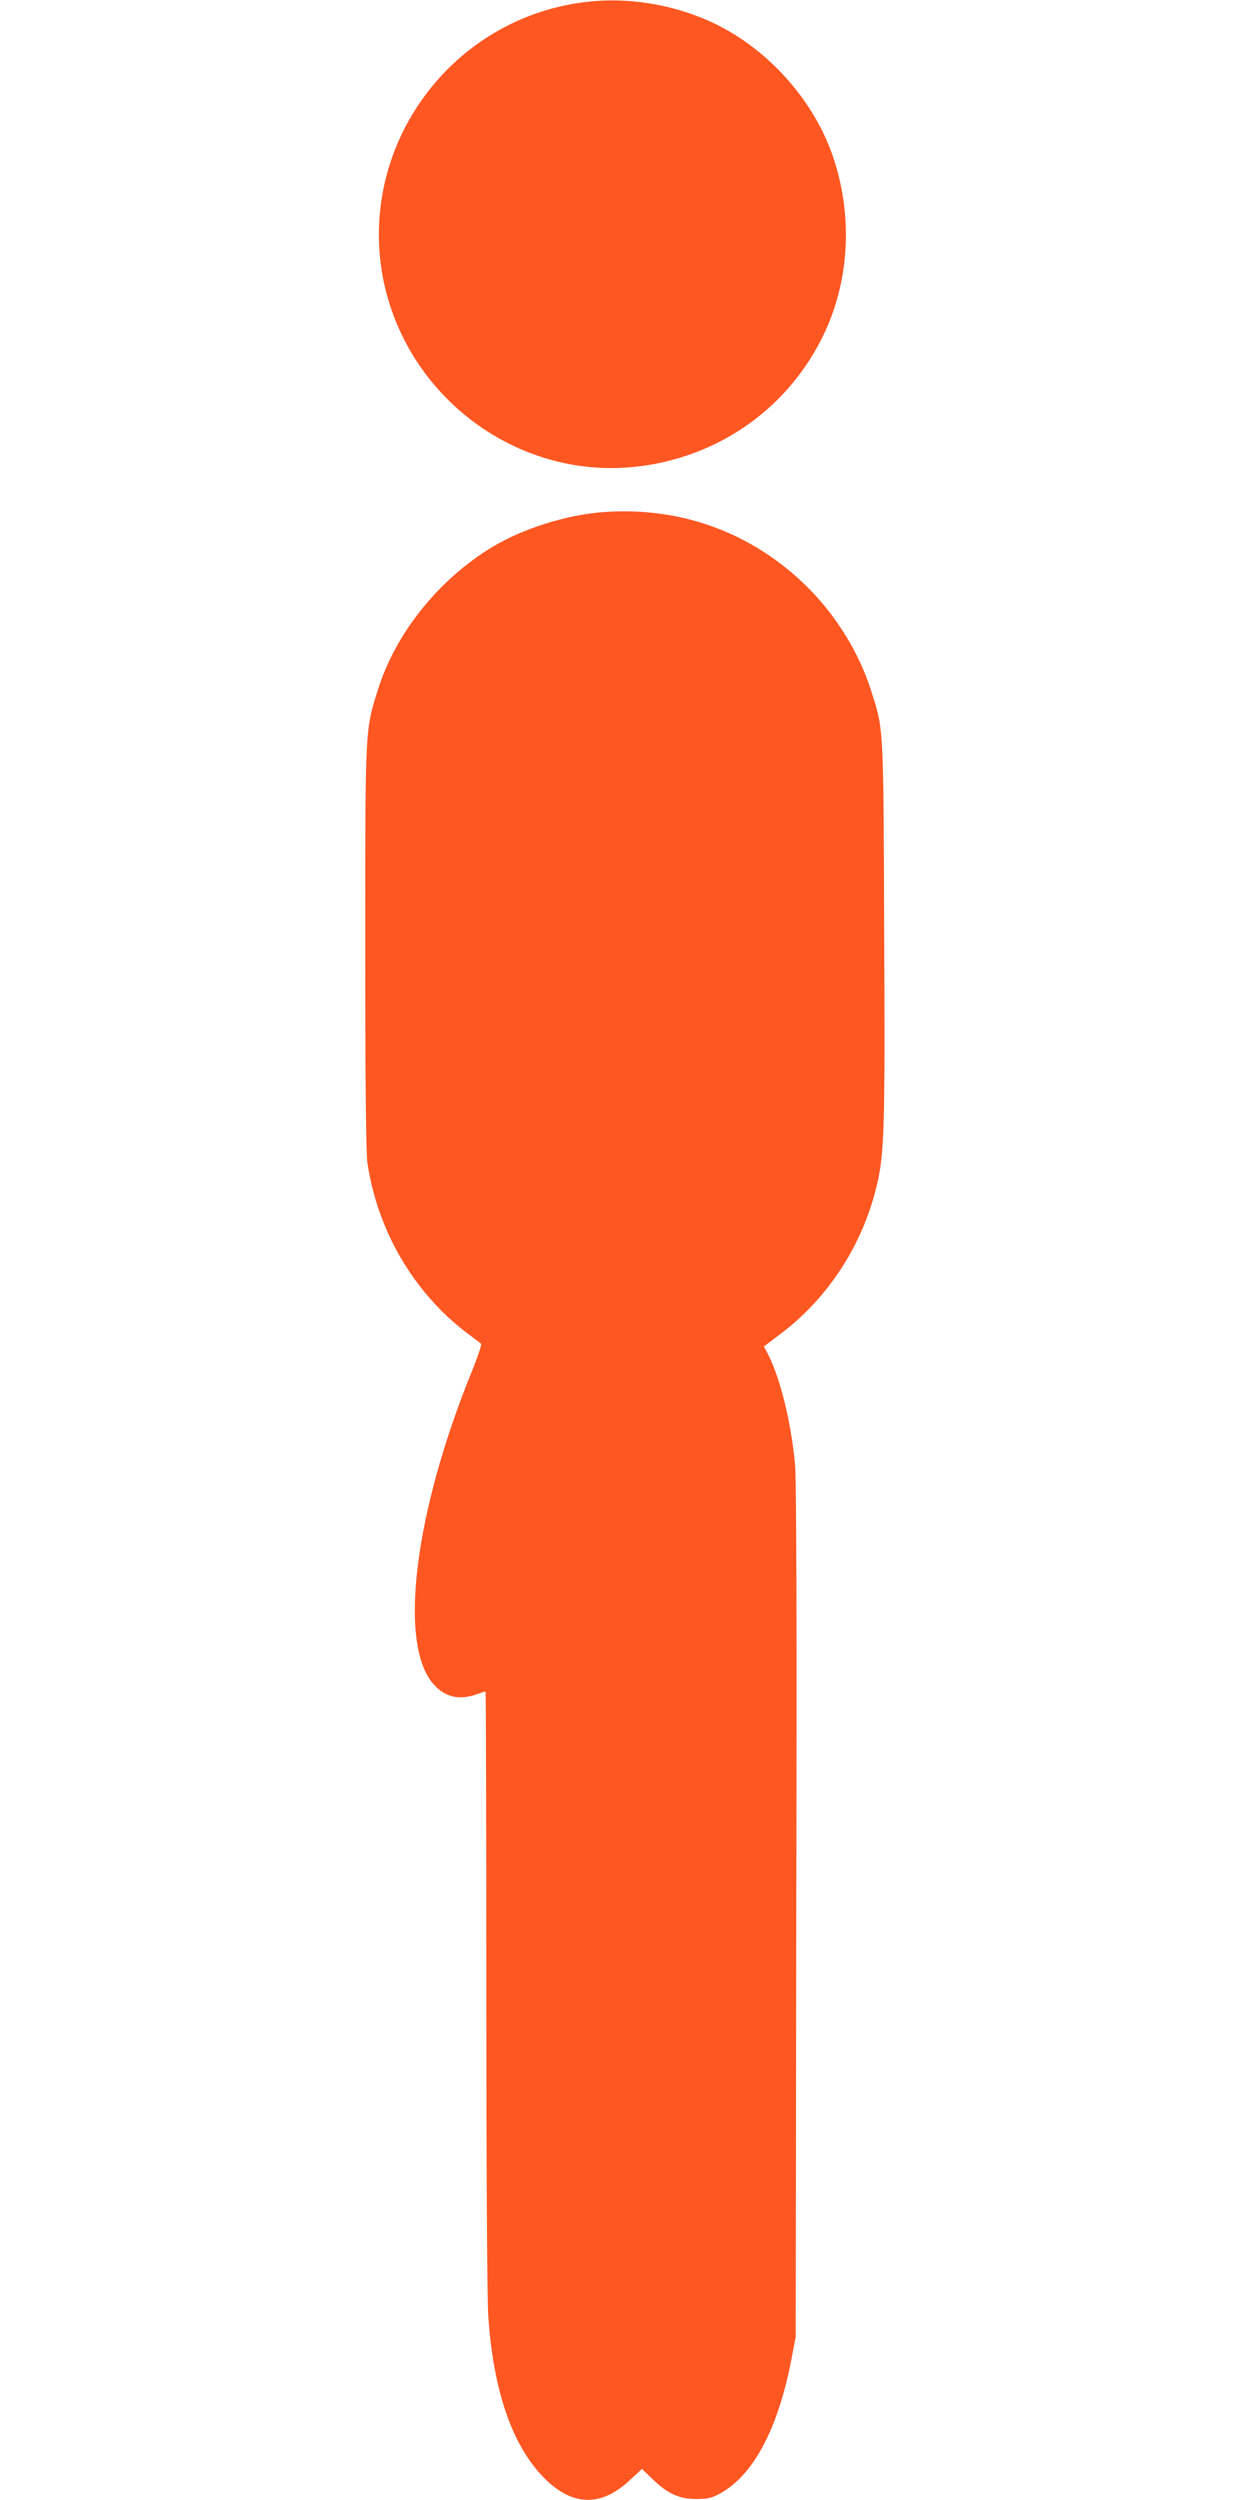
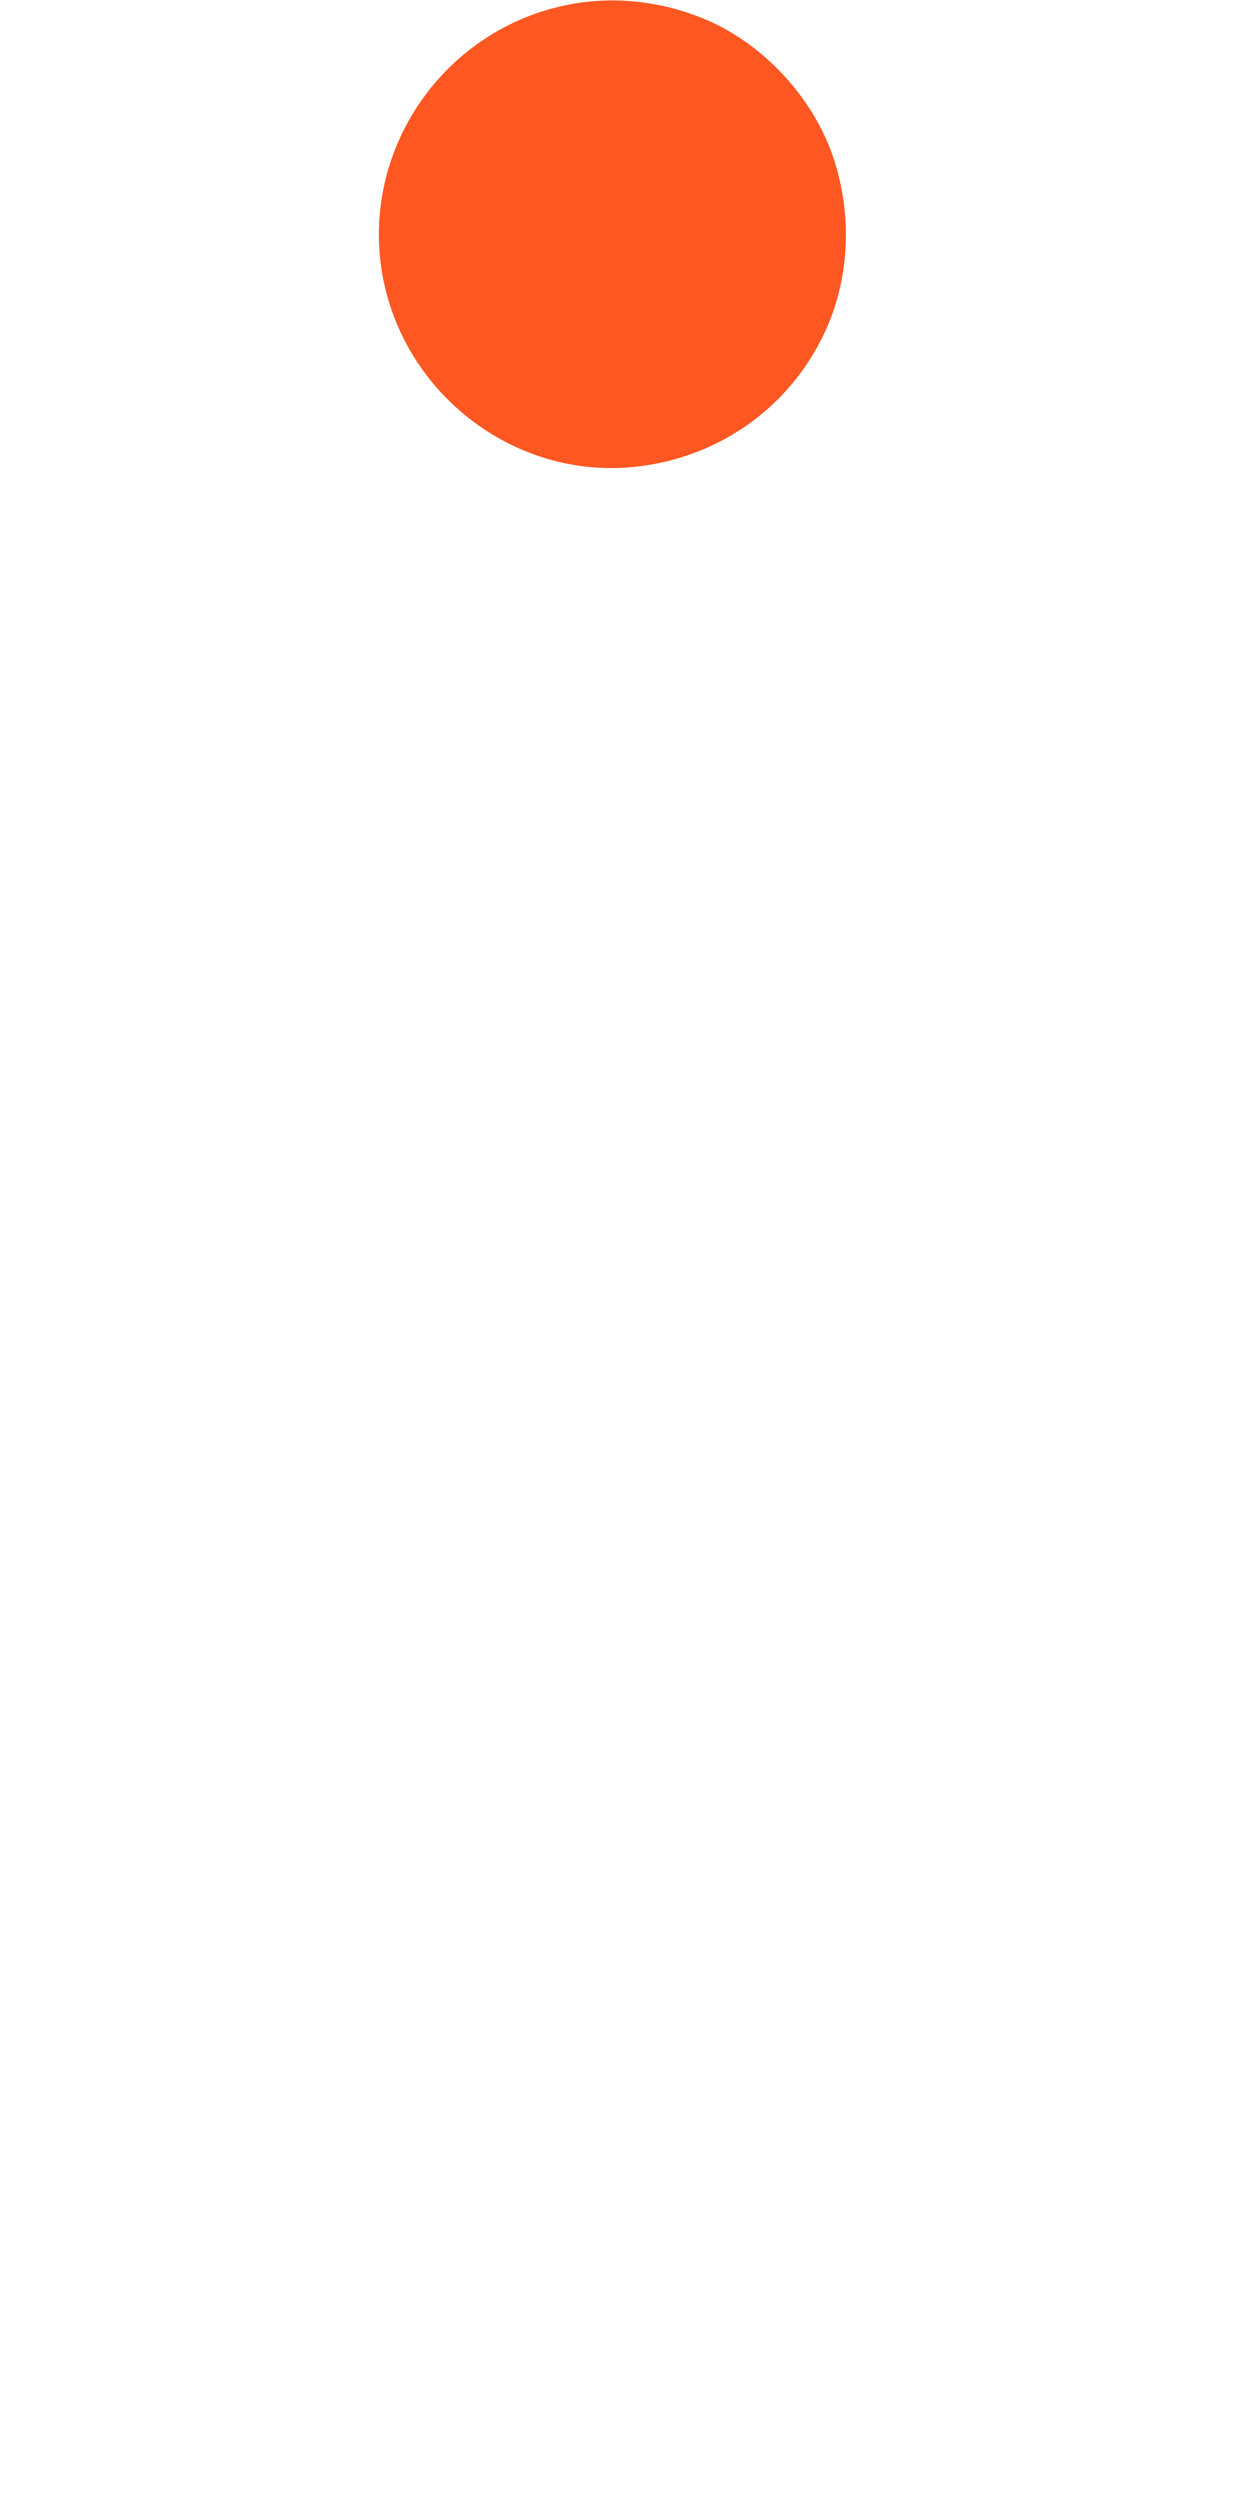
<svg xmlns="http://www.w3.org/2000/svg" version="1.0" width="640pt" height="1280pt" viewBox="0 0 640 1280" preserveAspectRatio="xMidYMid meet">
  <g transform="translate(0,1280) scale(0.1,-0.1)" fill="#ff5722" stroke="none">
    <path d="M2956 12784 c-655 -102 -1106 -721 -1001 -1374 101 -618 671 -1062 1288 -1001 414 41 771 282 959 647 143 277 168 610 71 918 -97 309 -349 589 -646 720 -212 93 -447 125 -671 90z" />
-     <path d="M3088 10178 c-184 -13 -409 -84 -563 -176 -274 -164 -496 -438 -588 -727 -68 -216 -67 -181 -67 -1328 0 -686 4 -1052 11 -1100 52 -350 238 -666 511 -873 35 -26 67 -50 71 -54 4 -4 -17 -67 -47 -141 -294 -723 -377 -1391 -199 -1599 59 -69 132 -87 223 -55 23 8 44 15 46 15 2 0 4 -687 4 -1527 0 -897 4 -1588 10 -1672 26 -386 125 -669 290 -832 143 -142 289 -144 434 -8 l63 58 54 -52 c77 -75 137 -102 224 -102 59 0 79 5 123 29 170 94 296 332 364 686 l22 115 3 2180 c3 1511 1 2215 -7 2293 -20 212 -74 430 -135 553 l-24 45 86 65 c243 183 420 455 492 759 39 162 43 289 38 1305 -4 1067 -2 1025 -68 1232 -61 191 -175 376 -320 522 -281 282 -651 419 -1051 389z" />
  </g>
</svg>